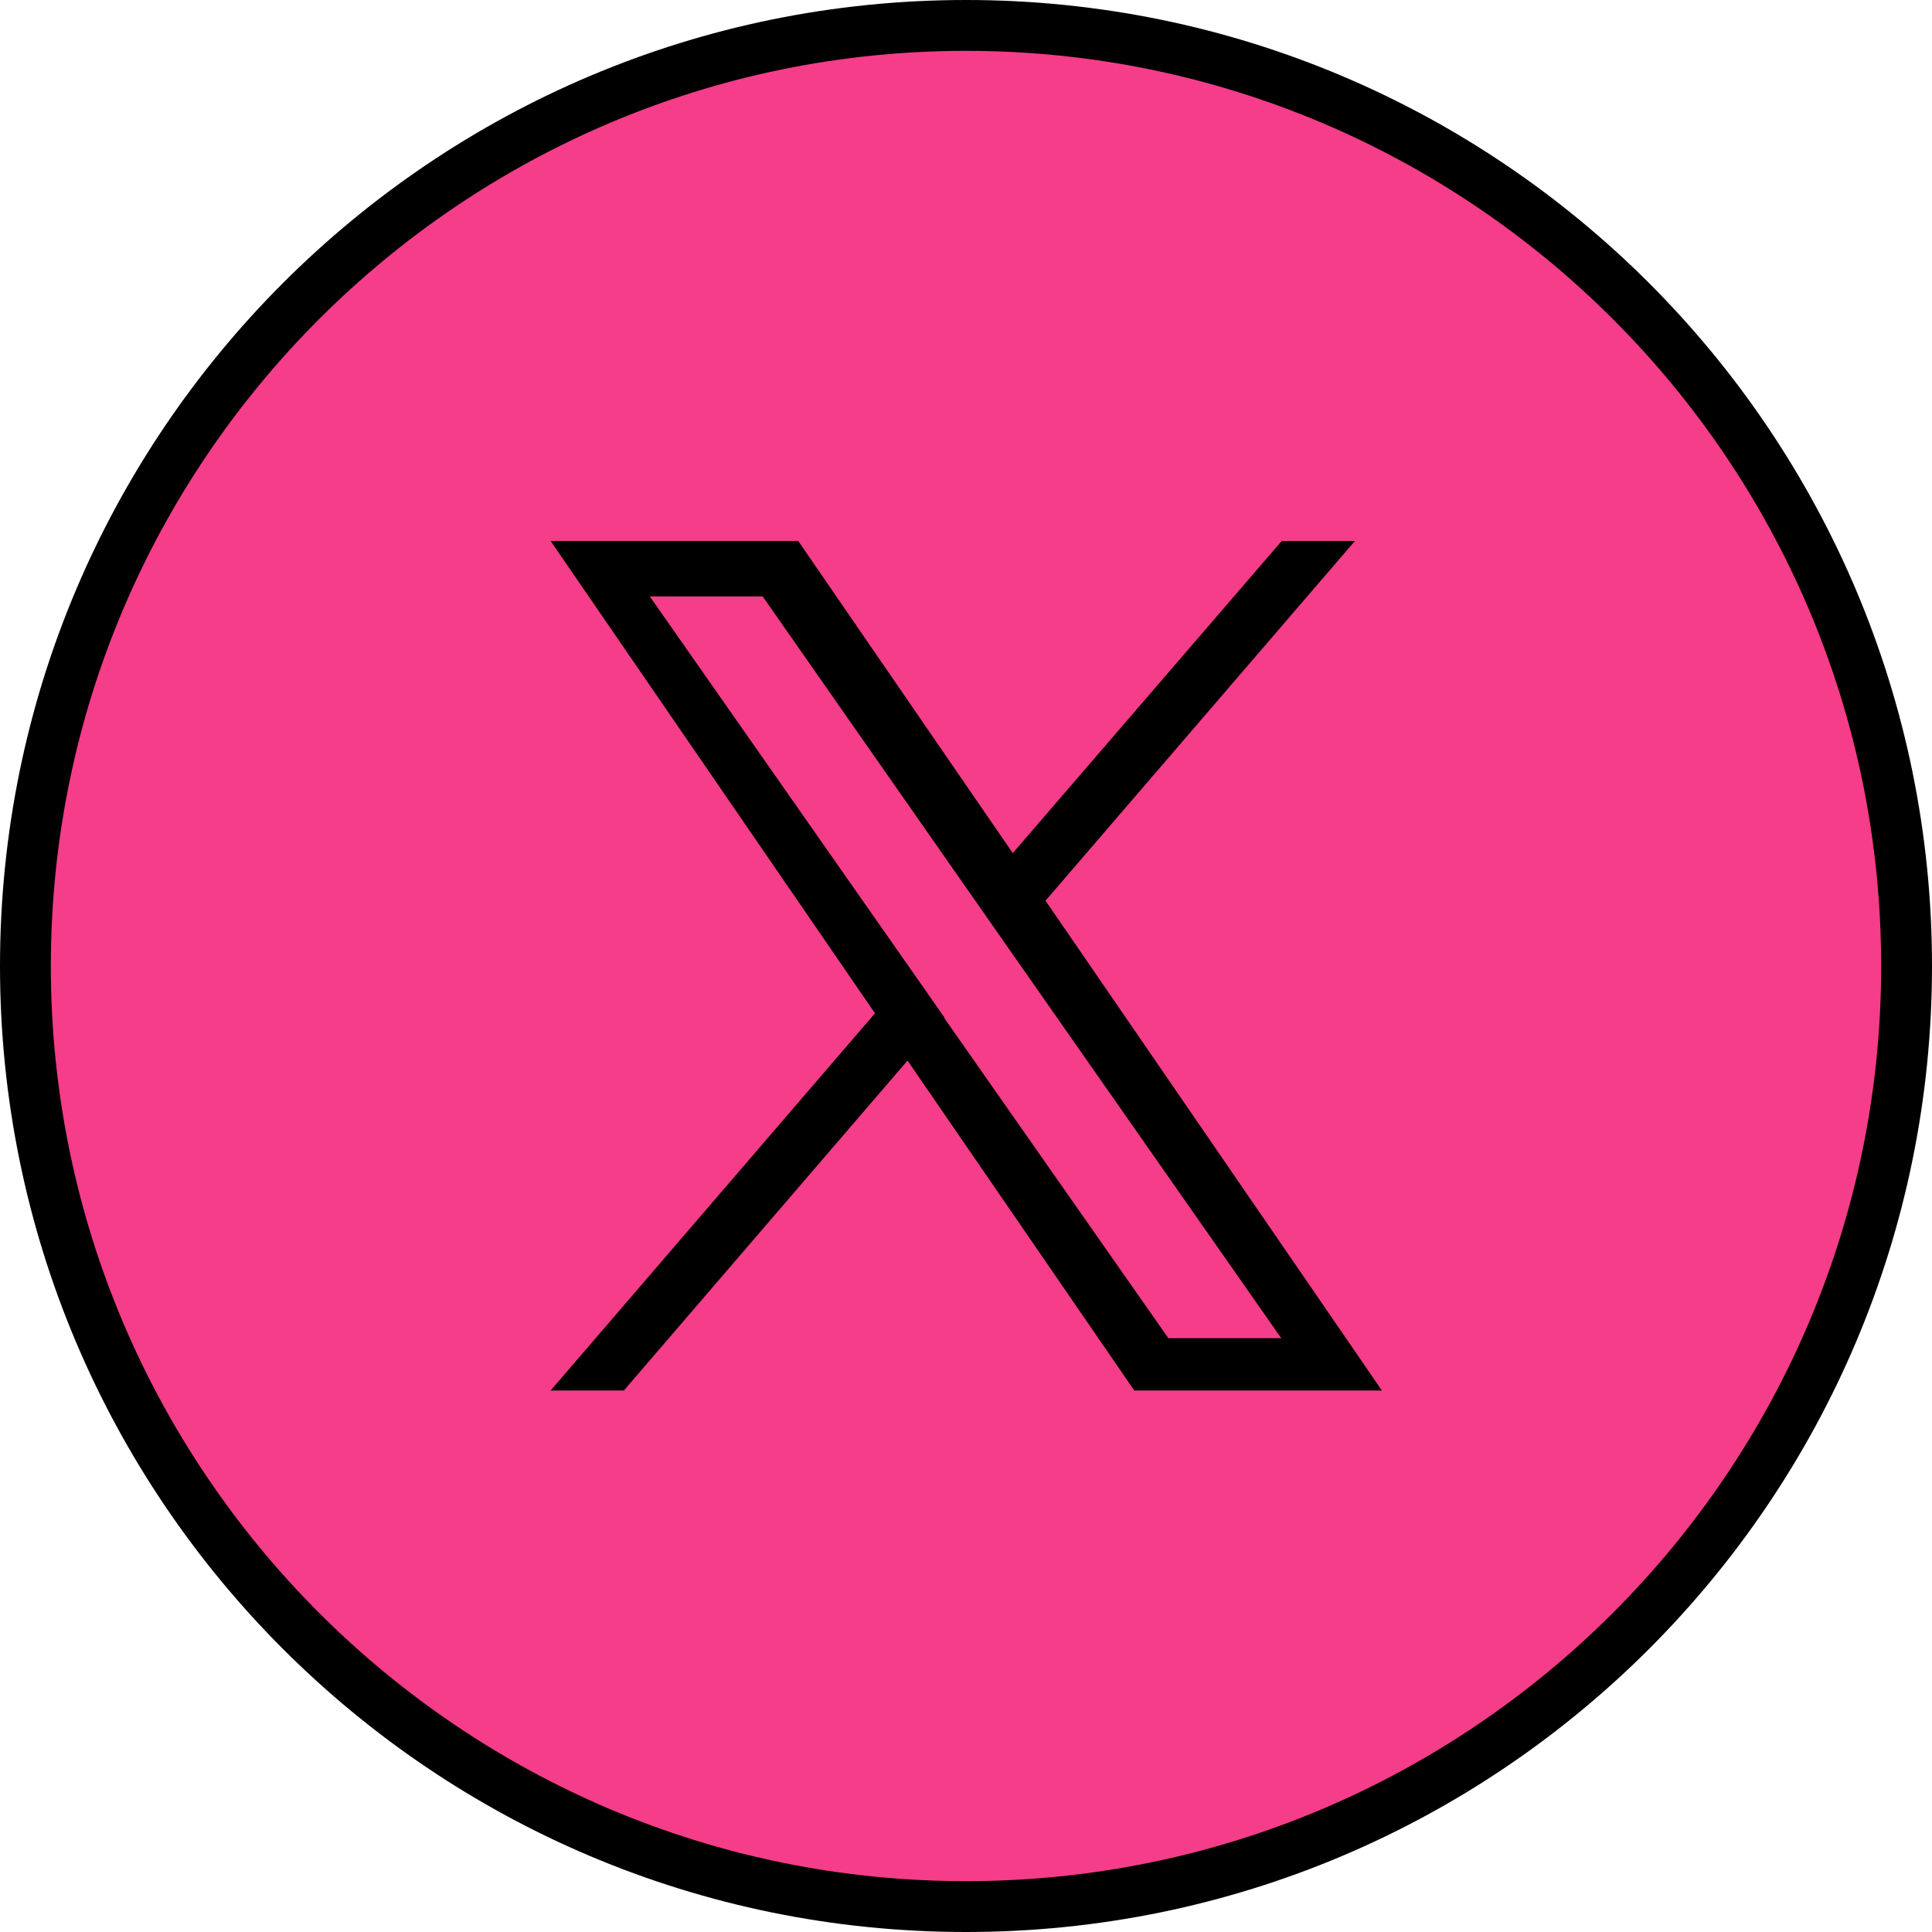
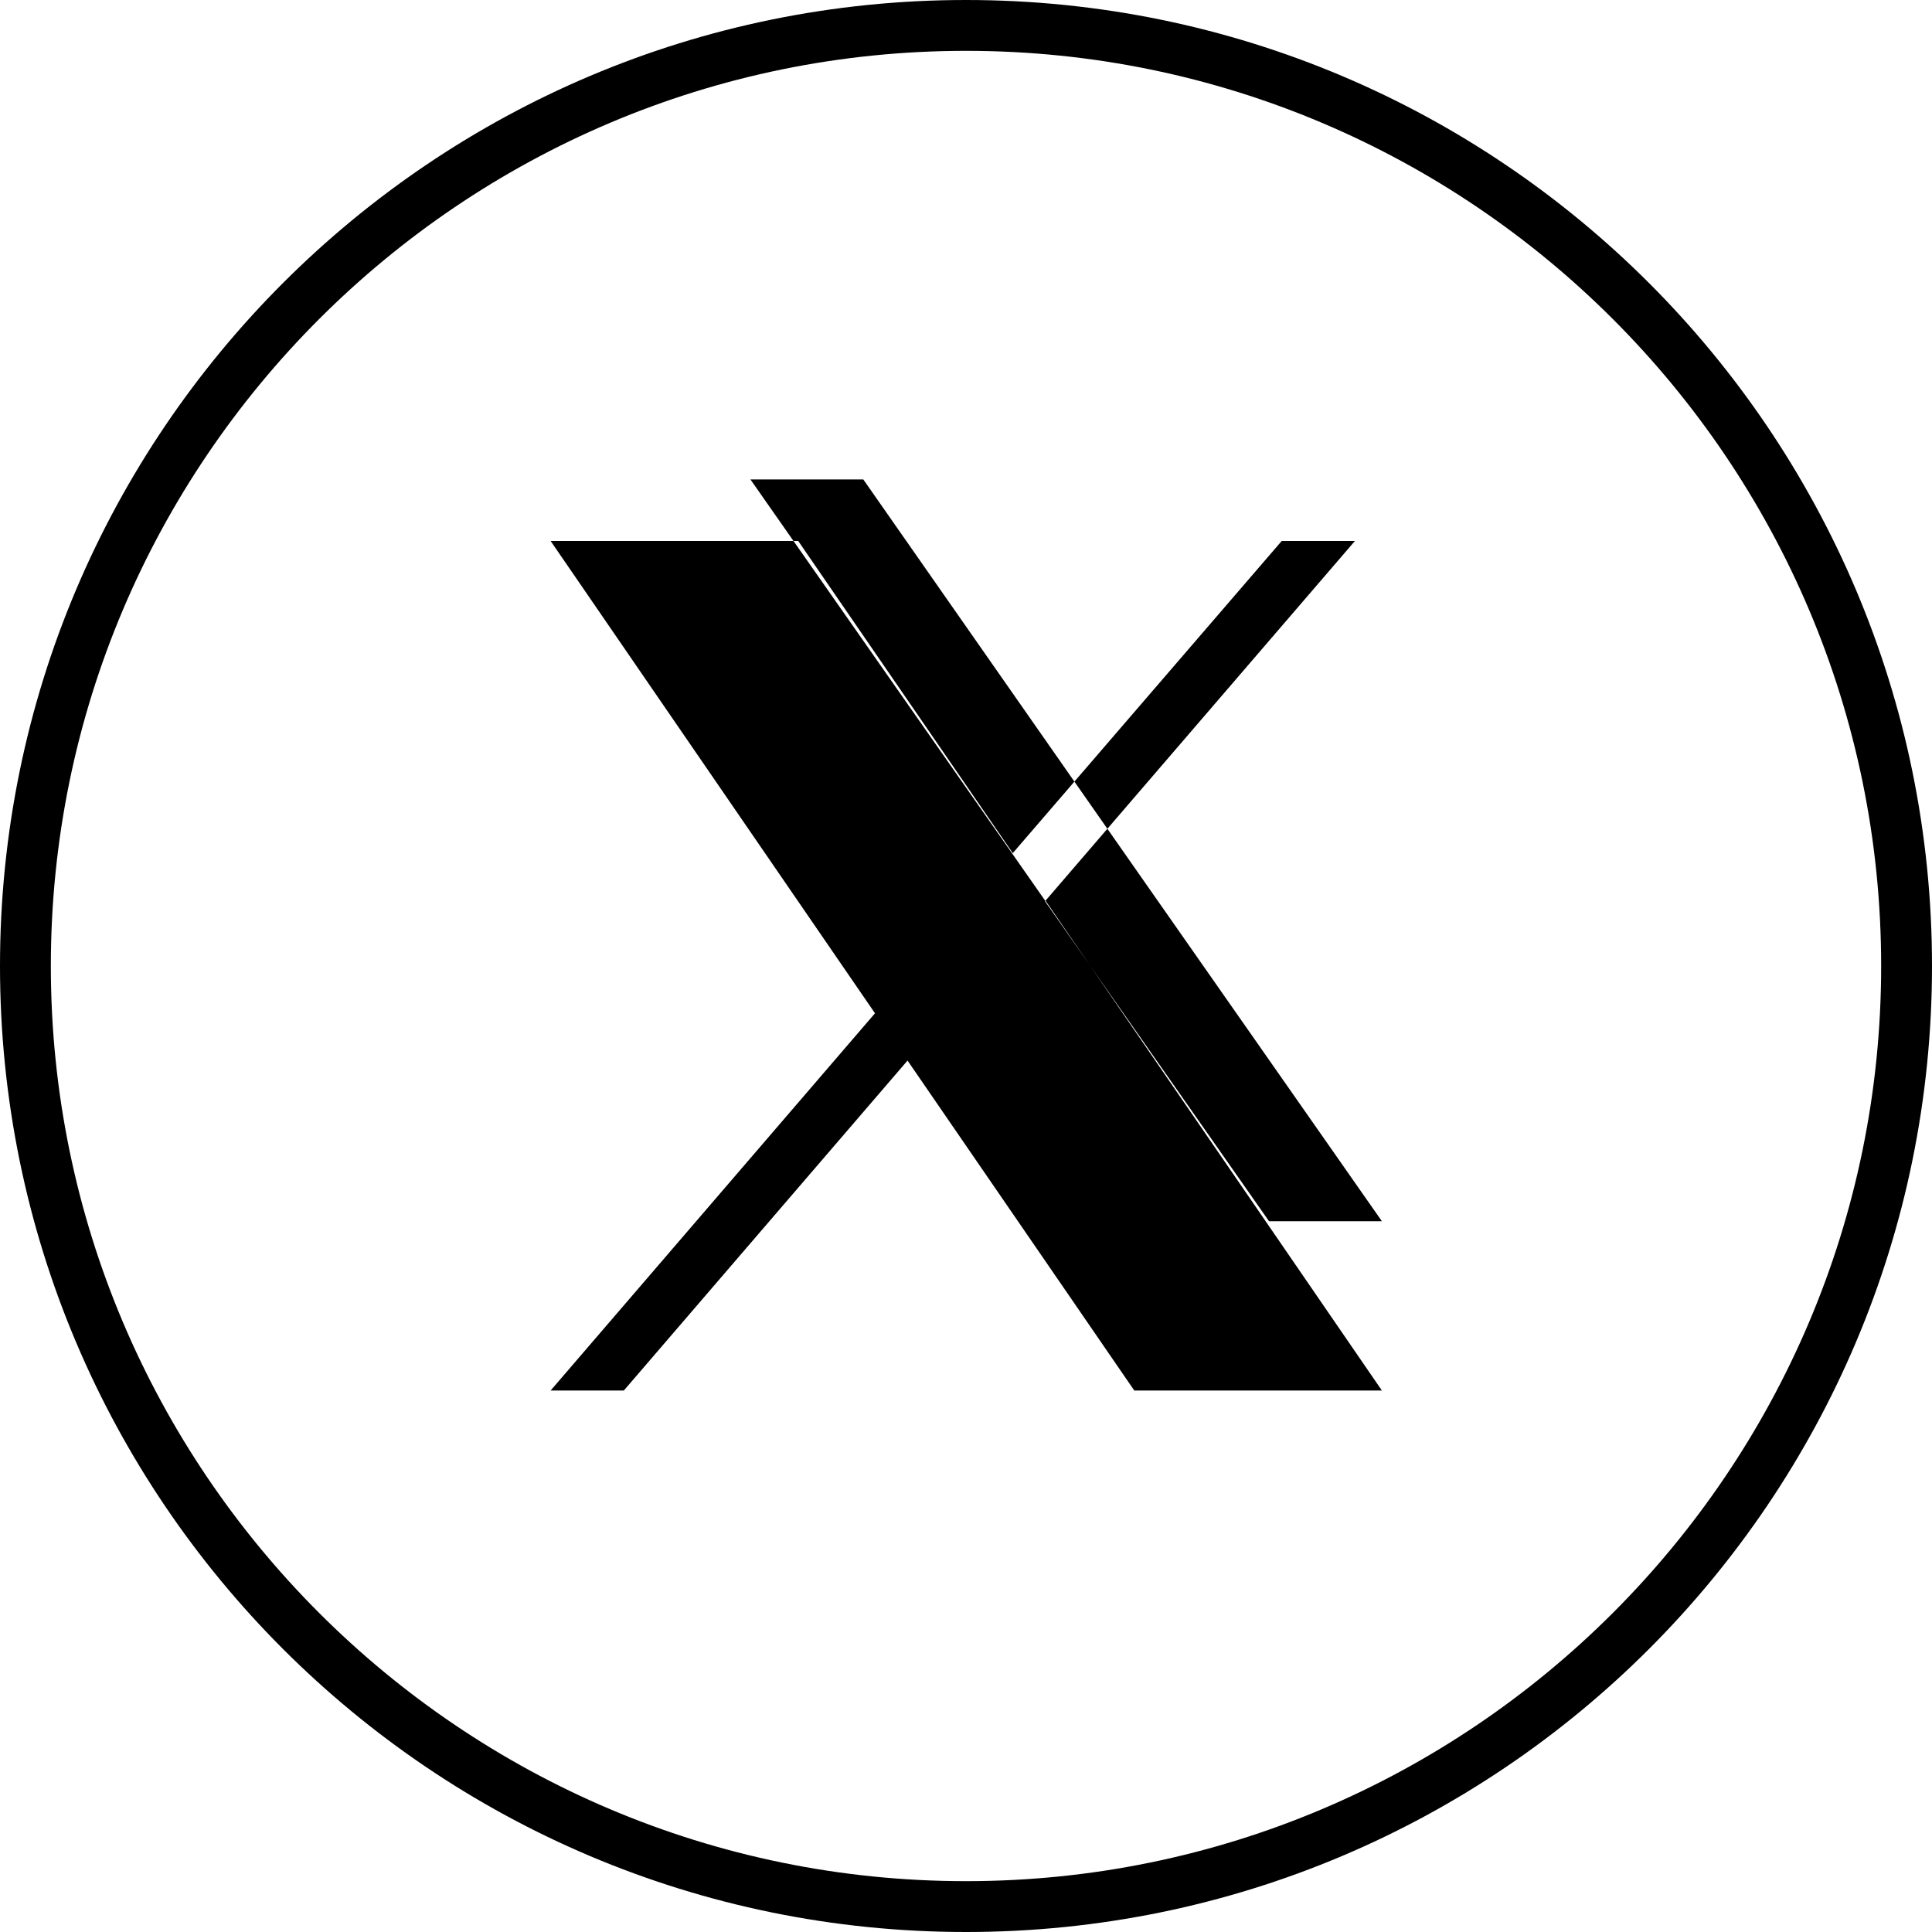
<svg xmlns="http://www.w3.org/2000/svg" id="_レイヤー_2" data-name="レイヤー 2" viewBox="0 0 38 38">
  <defs>
    <style>
      .cls-1 {
        fill: #f53d89;
      }
    </style>
  </defs>
  <g id="_マウスオン" data-name="マウスオン">
    <g>
      <g>
-         <circle class="cls-1" cx="19" cy="19" r="18.5" />
        <path d="m19,1c9.93,0,18,8.07,18,18s-8.07,18-18,18S1,28.93,1,19,9.07,1,19,1m0-1C8.51,0,0,8.51,0,19s8.51,19,19,19,19-8.51,19-19S29.49,0,19,0h0Z" />
      </g>
-       <path d="m20.56,17.72l6.09-7.08h-1.44l-5.29,6.14-4.22-6.14h-4.87l6.38,9.29-6.38,7.42h1.44l5.58-6.49,4.46,6.49h4.87l-6.62-9.64h0Zm-1.98,2.3l-.65-.93-5.15-7.36h2.22l4.15,5.94.65.93,5.4,7.72h-2.22l-4.41-6.3h0Z" />
+       <path d="m20.56,17.72l6.09-7.08h-1.44l-5.29,6.14-4.22-6.14h-4.87l6.38,9.29-6.38,7.42h1.44l5.58-6.49,4.46,6.49h4.87l-6.62-9.64h0Zl-.65-.93-5.15-7.36h2.22l4.15,5.94.65.93,5.4,7.72h-2.22l-4.41-6.3h0Z" />
    </g>
  </g>
</svg>